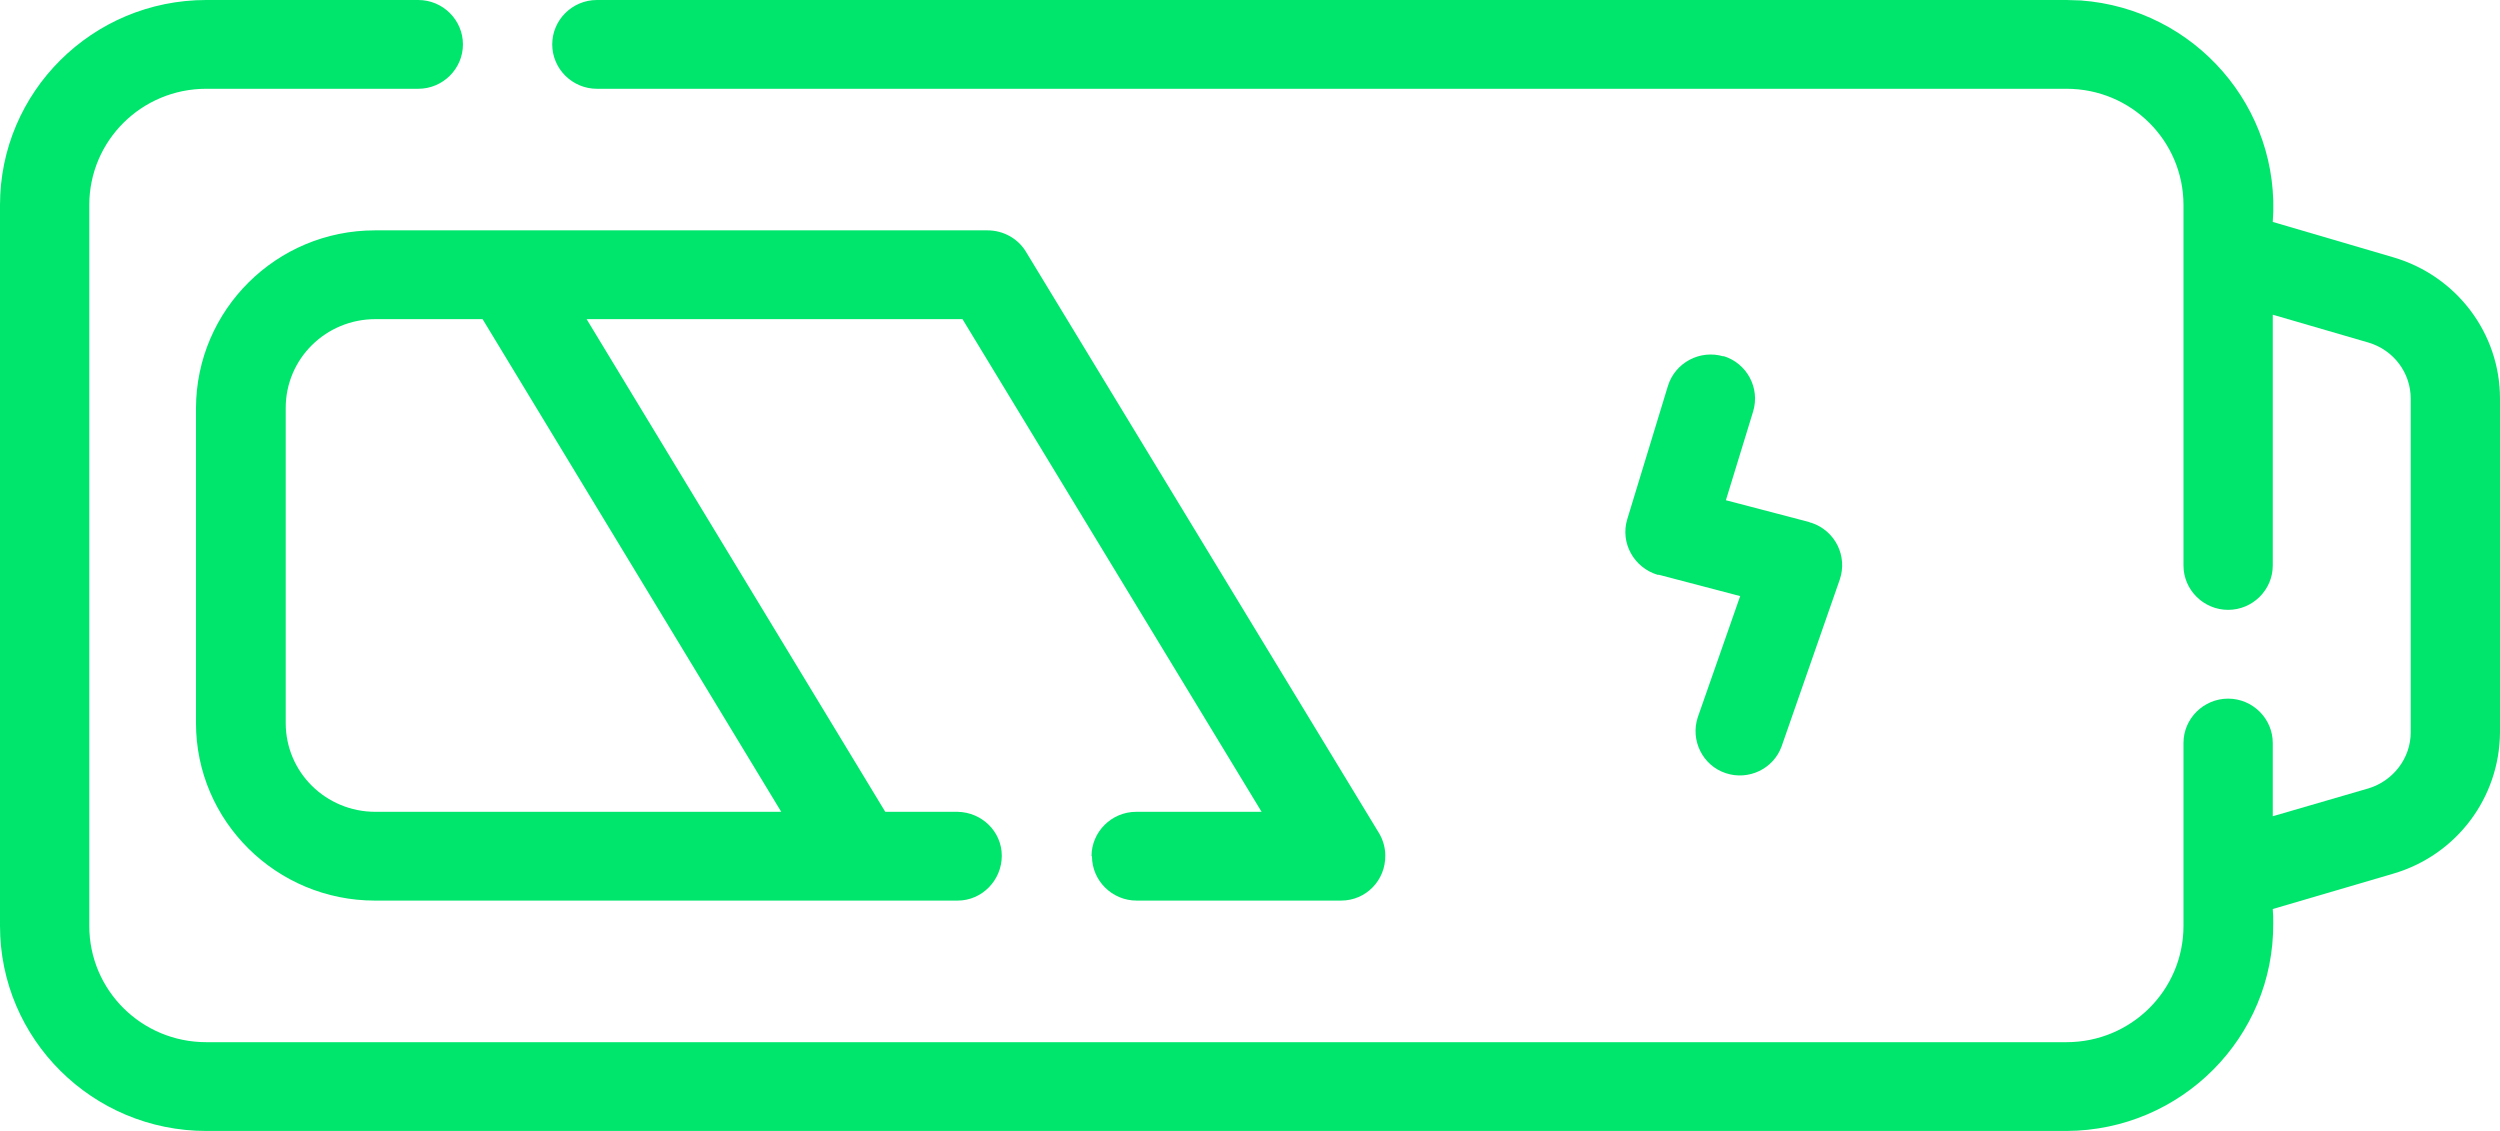
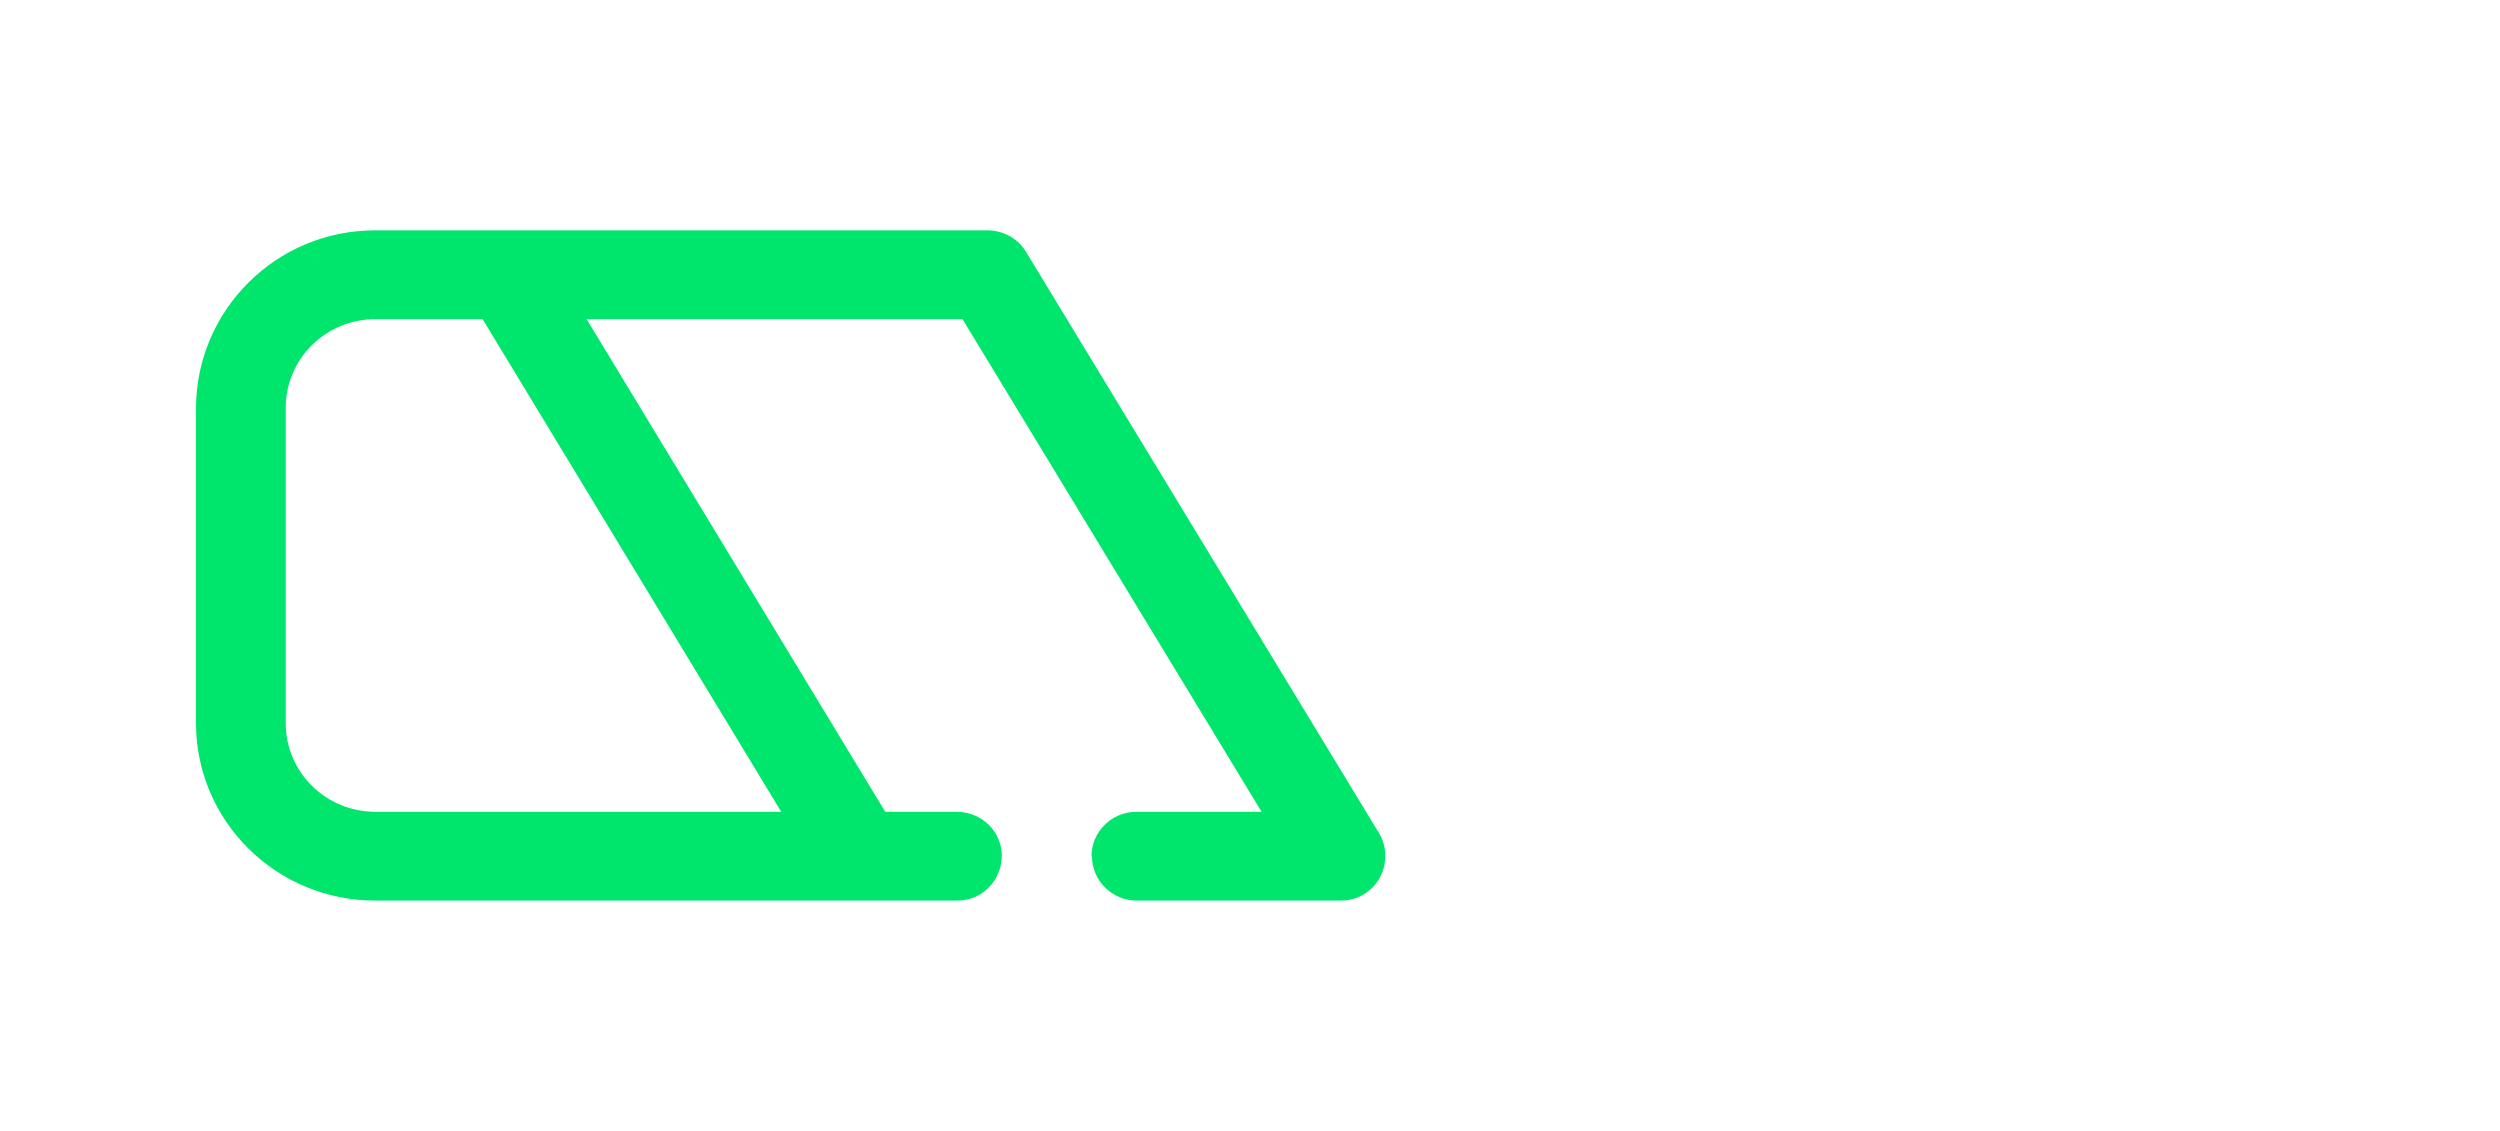
<svg xmlns="http://www.w3.org/2000/svg" width="84" height="38" viewBox="0 0 84 38" fill="none">
  <g clip-path="url(#clip0_142_5459)">
-     <path d="M80.43 8.65L76.365 7.457C76.65 3.624 73.755 0.298 69.915 0.015C69.75 0.015 69.6 0 69.435 0H20.055C19.23 0 18.555 0.671 18.555 1.491C18.555 2.312 19.23 2.983 20.055 2.983H69.435C71.61 2.983 73.365 4.728 73.365 6.89V19C73.365 19.82 74.04 20.491 74.865 20.491C75.69 20.491 76.365 19.82 76.365 19V10.574L79.59 11.513C80.43 11.767 81 12.527 81 13.393V24.608C81 25.473 80.415 26.233 79.59 26.487L76.365 27.426V24.965C76.365 24.145 75.69 23.474 74.865 23.474C74.04 23.474 73.365 24.145 73.365 24.965V31.11C73.365 33.272 71.61 35.017 69.435 35.017H6.93C4.755 35.017 3 33.272 3 31.11V6.89C3 4.728 4.755 2.983 6.93 2.983H14.055C14.88 2.983 15.555 2.312 15.555 1.491C15.555 0.671 14.88 0 14.055 0H6.93C3.105 0 0 3.087 0 6.89V31.11C0 34.913 3.105 38 6.93 38H69.435C73.29 37.985 76.41 34.853 76.38 31.02C76.38 30.856 76.38 30.707 76.365 30.543L80.43 29.35C82.545 28.724 83.985 26.8 84 24.608V13.393C84 11.2 82.545 9.276 80.43 8.65Z" fill="#00E66C" />
    <path d="M36.69 28.768C36.69 29.589 37.365 30.26 38.19 30.26H45.06C45.9 30.26 46.56 29.574 46.545 28.739C46.545 28.485 46.47 28.217 46.335 27.993L34.47 8.456C34.2 8.009 33.705 7.74 33.18 7.74H12.6C9.285 7.74 6.6 10.41 6.585 13.706V24.294C6.585 27.59 9.285 30.26 12.6 30.26C15.06 30.26 30.12 30.26 32.175 30.26C33 30.26 33.66 29.574 33.66 28.753C33.66 27.948 33 27.292 32.175 27.277H29.745L19.71 10.723H32.34L42.39 27.277H38.175C37.35 27.277 36.675 27.948 36.675 28.768H36.69ZM26.25 27.277H12.615C10.95 27.277 9.6 25.95 9.6 24.294V13.706C9.6 12.05 10.95 10.723 12.615 10.723H16.215L26.25 27.277Z" fill="#00E66C" />
-     <path d="M57.915 11.976C57.12 11.737 56.28 12.184 56.04 12.975L54.675 17.449C54.435 18.239 54.9 19.075 55.695 19.313C55.695 19.313 55.725 19.313 55.74 19.313L58.47 20.029L57.045 24.101C56.79 24.876 57.21 25.726 57.99 25.98C58.755 26.233 59.595 25.831 59.865 25.07L61.815 19.477C62.085 18.687 61.665 17.837 60.87 17.568C60.84 17.568 60.81 17.553 60.78 17.538L57.99 16.808L58.905 13.825C59.145 13.035 58.695 12.199 57.9 11.961L57.915 11.976Z" fill="#00E66C" />
  </g>
  <defs>
    <clipPath id="clip0_142_5459">
      <rect width="84" height="38" fill="white" />
    </clipPath>
  </defs>
</svg>